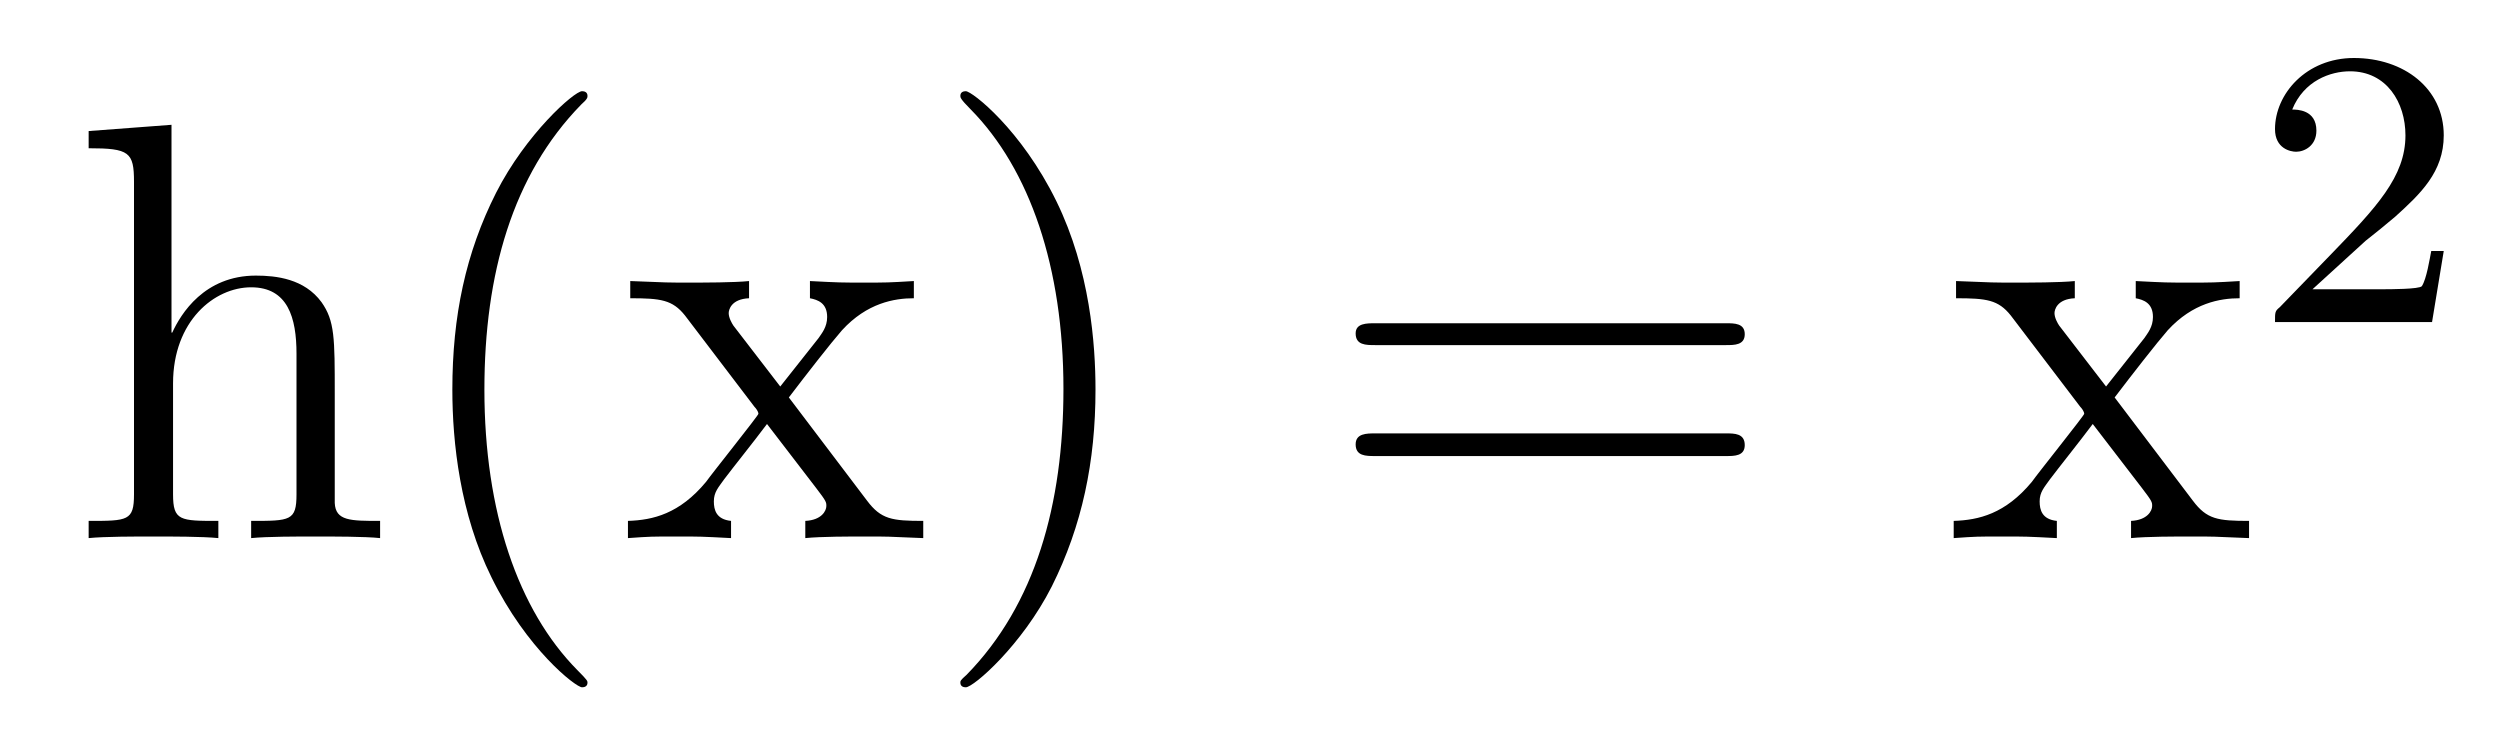
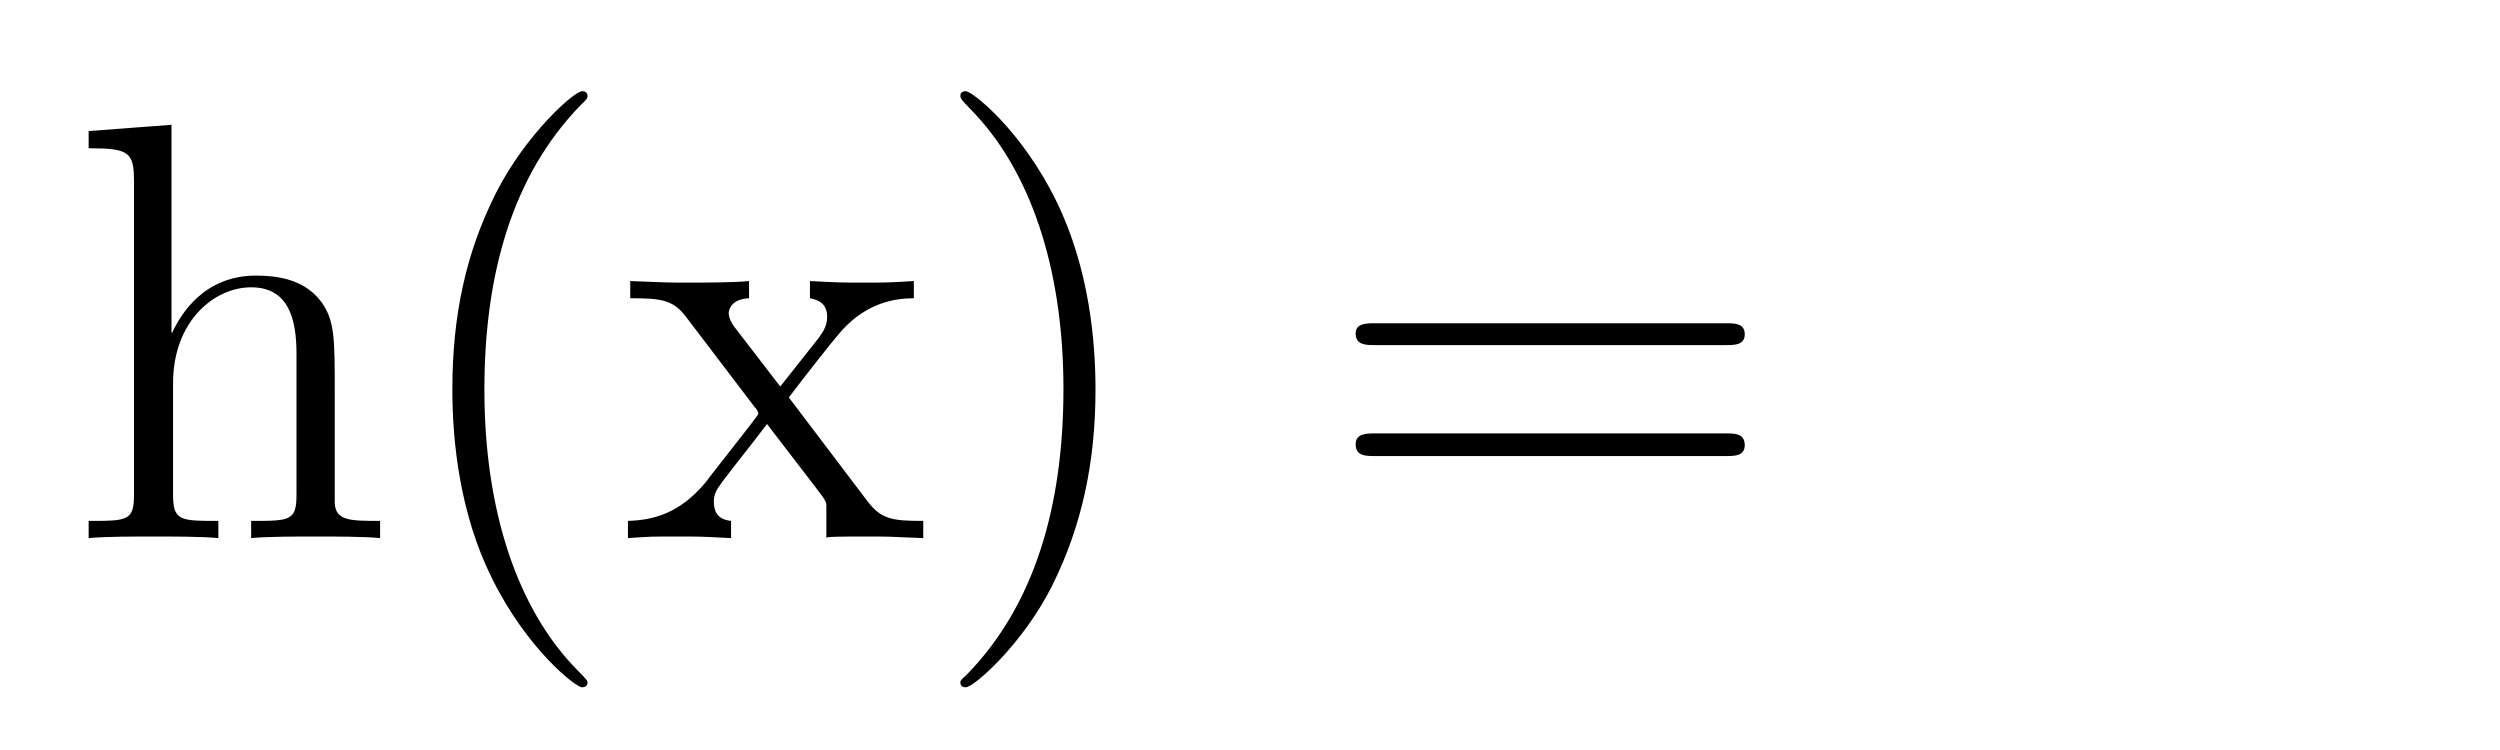
<svg xmlns="http://www.w3.org/2000/svg" height="15pt" version="1.1" viewBox="0 -15 50 15" width="50pt">
  <g id="page1">
    <g transform="matrix(1 0 0 1 -127 650)">
-       <path d="M133.695 -657.129C133.695 -658.238 133.695 -658.582 133.43 -658.957C133.086 -659.426 132.523 -659.488 132.117 -659.488C131.086 -659.488 130.617 -658.723 130.445 -658.348H130.43V-662.504L128.773 -662.379V-662.035C129.586 -662.035 129.68 -661.957 129.68 -661.363V-655.113C129.68 -654.582 129.555 -654.582 128.773 -654.582V-654.238C129.086 -654.27 129.727 -654.27 130.07 -654.27C130.414 -654.27 131.055 -654.27 131.367 -654.238V-654.582C130.602 -654.582 130.461 -654.582 130.461 -655.113V-657.332C130.461 -658.582 131.289 -659.254 132.023 -659.254C132.758 -659.254 132.93 -658.644 132.93 -657.926V-655.113C132.93 -654.582 132.805 -654.582 132.023 -654.582V-654.238C132.336 -654.27 132.977 -654.27 133.305 -654.27C133.648 -654.27 134.305 -654.27 134.602 -654.238V-654.582C134.008 -654.582 133.711 -654.582 133.695 -654.941V-657.129ZM138.75 -651.348C138.75 -651.379 138.75 -651.395 138.547 -651.598C137.359 -652.801 136.688 -654.77 136.688 -657.207C136.688 -659.52 137.25 -661.504 138.625 -662.91C138.75 -663.02 138.75 -663.051 138.75 -663.082C138.75 -663.16 138.687 -663.176 138.641 -663.176C138.484 -663.176 137.516 -662.316 136.922 -661.145C136.313 -659.941 136.047 -658.676 136.047 -657.207C136.047 -656.145 136.203 -654.723 136.828 -653.457C137.531 -652.02 138.516 -651.254 138.641 -651.254C138.687 -651.254 138.75 -651.27 138.75 -651.348ZM142.777 -657.051C143.121 -657.504 143.621 -658.145 143.84 -658.395C144.34 -658.941 144.887 -659.035 145.277 -659.035V-659.379C144.762 -659.348 144.73 -659.348 144.277 -659.348C143.824 -659.348 143.793 -659.348 143.199 -659.379V-659.035C143.355 -659.004 143.543 -658.941 143.543 -658.66C143.543 -658.457 143.434 -658.332 143.371 -658.238L142.605 -657.27L141.668 -658.488C141.637 -658.535 141.574 -658.644 141.574 -658.738C141.574 -658.801 141.621 -659.019 141.981 -659.035V-659.379C141.684 -659.348 141.074 -659.348 140.762 -659.348C140.371 -659.348 140.34 -659.348 139.605 -659.379V-659.035C140.215 -659.035 140.449 -659.004 140.699 -658.691L142.09 -656.863C142.121 -656.832 142.168 -656.769 142.168 -656.723C142.168 -656.691 141.231 -655.52 141.121 -655.363C140.59 -654.723 140.059 -654.598 139.559 -654.582V-654.238C140.012 -654.27 140.027 -654.27 140.543 -654.27C140.996 -654.27 141.012 -654.27 141.621 -654.238V-654.582C141.324 -654.613 141.277 -654.801 141.277 -654.973C141.277 -655.16 141.371 -655.254 141.48 -655.41C141.668 -655.66 142.059 -656.145 142.34 -656.52L143.324 -655.238C143.527 -654.973 143.527 -654.957 143.527 -654.879C143.527 -654.785 143.434 -654.598 143.106 -654.582V-654.238C143.418 -654.27 143.996 -654.27 144.34 -654.27C144.73 -654.27 144.746 -654.27 145.465 -654.238V-654.582C144.84 -654.582 144.621 -654.613 144.34 -654.988L142.777 -657.051ZM148.91 -657.207C148.91 -658.113 148.801 -659.598 148.129 -660.973C147.426 -662.41 146.441 -663.176 146.316 -663.176C146.27 -663.176 146.207 -663.16 146.207 -663.082C146.207 -663.051 146.207 -663.02 146.41 -662.816C147.598 -661.613 148.269 -659.645 148.269 -657.223C148.269 -654.91 147.707 -652.91 146.332 -651.504C146.207 -651.395 146.207 -651.379 146.207 -651.348C146.207 -651.27 146.27 -651.254 146.316 -651.254C146.473 -651.254 147.441 -652.098 148.035 -653.27C148.644 -654.488 148.91 -655.77 148.91 -657.207ZM150.109 -654.238" fill-rule="evenodd" />
+       <path d="M133.695 -657.129C133.695 -658.238 133.695 -658.582 133.43 -658.957C133.086 -659.426 132.523 -659.488 132.117 -659.488C131.086 -659.488 130.617 -658.723 130.445 -658.348H130.43V-662.504L128.773 -662.379V-662.035C129.586 -662.035 129.68 -661.957 129.68 -661.363V-655.113C129.68 -654.582 129.555 -654.582 128.773 -654.582V-654.238C129.086 -654.27 129.727 -654.27 130.07 -654.27C130.414 -654.27 131.055 -654.27 131.367 -654.238V-654.582C130.602 -654.582 130.461 -654.582 130.461 -655.113V-657.332C130.461 -658.582 131.289 -659.254 132.023 -659.254C132.758 -659.254 132.93 -658.644 132.93 -657.926V-655.113C132.93 -654.582 132.805 -654.582 132.023 -654.582V-654.238C132.336 -654.27 132.977 -654.27 133.305 -654.27C133.648 -654.27 134.305 -654.27 134.602 -654.238V-654.582C134.008 -654.582 133.711 -654.582 133.695 -654.941V-657.129ZM138.75 -651.348C138.75 -651.379 138.75 -651.395 138.547 -651.598C137.359 -652.801 136.688 -654.77 136.688 -657.207C136.688 -659.52 137.25 -661.504 138.625 -662.91C138.75 -663.02 138.75 -663.051 138.75 -663.082C138.75 -663.16 138.687 -663.176 138.641 -663.176C138.484 -663.176 137.516 -662.316 136.922 -661.145C136.313 -659.941 136.047 -658.676 136.047 -657.207C136.047 -656.145 136.203 -654.723 136.828 -653.457C137.531 -652.02 138.516 -651.254 138.641 -651.254C138.687 -651.254 138.75 -651.27 138.75 -651.348ZM142.777 -657.051C143.121 -657.504 143.621 -658.145 143.84 -658.395C144.34 -658.941 144.887 -659.035 145.277 -659.035V-659.379C144.762 -659.348 144.73 -659.348 144.277 -659.348C143.824 -659.348 143.793 -659.348 143.199 -659.379V-659.035C143.355 -659.004 143.543 -658.941 143.543 -658.66C143.543 -658.457 143.434 -658.332 143.371 -658.238L142.605 -657.27L141.668 -658.488C141.637 -658.535 141.574 -658.644 141.574 -658.738C141.574 -658.801 141.621 -659.019 141.981 -659.035V-659.379C141.684 -659.348 141.074 -659.348 140.762 -659.348C140.371 -659.348 140.34 -659.348 139.605 -659.379V-659.035C140.215 -659.035 140.449 -659.004 140.699 -658.691L142.09 -656.863C142.121 -656.832 142.168 -656.769 142.168 -656.723C142.168 -656.691 141.231 -655.52 141.121 -655.363C140.59 -654.723 140.059 -654.598 139.559 -654.582V-654.238C140.012 -654.27 140.027 -654.27 140.543 -654.27C140.996 -654.27 141.012 -654.27 141.621 -654.238V-654.582C141.324 -654.613 141.277 -654.801 141.277 -654.973C141.277 -655.16 141.371 -655.254 141.48 -655.41C141.668 -655.66 142.059 -656.145 142.34 -656.52L143.324 -655.238C143.527 -654.973 143.527 -654.957 143.527 -654.879V-654.238C143.418 -654.27 143.996 -654.27 144.34 -654.27C144.73 -654.27 144.746 -654.27 145.465 -654.238V-654.582C144.84 -654.582 144.621 -654.613 144.34 -654.988L142.777 -657.051ZM148.91 -657.207C148.91 -658.113 148.801 -659.598 148.129 -660.973C147.426 -662.41 146.441 -663.176 146.316 -663.176C146.27 -663.176 146.207 -663.16 146.207 -663.082C146.207 -663.051 146.207 -663.02 146.41 -662.816C147.598 -661.613 148.269 -659.645 148.269 -657.223C148.269 -654.91 147.707 -652.91 146.332 -651.504C146.207 -651.395 146.207 -651.379 146.207 -651.348C146.207 -651.27 146.27 -651.254 146.316 -651.254C146.473 -651.254 147.441 -652.098 148.035 -653.27C148.644 -654.488 148.91 -655.77 148.91 -657.207ZM150.109 -654.238" fill-rule="evenodd" />
      <path d="M161.52 -658.098C161.691 -658.098 161.895 -658.098 161.895 -658.316C161.895 -658.535 161.691 -658.535 161.52 -658.535H154.504C154.332 -658.535 154.113 -658.535 154.113 -658.332C154.113 -658.098 154.316 -658.098 154.504 -658.098H161.52ZM161.52 -655.879C161.691 -655.879 161.895 -655.879 161.895 -656.098C161.895 -656.332 161.691 -656.332 161.52 -656.332H154.504C154.332 -656.332 154.113 -656.332 154.113 -656.113C154.113 -655.879 154.316 -655.879 154.504 -655.879H161.52ZM162.59 -654.238" fill-rule="evenodd" />
-       <path d="M169.293 -657.051C169.637 -657.504 170.137 -658.145 170.355 -658.395C170.856 -658.941 171.402 -659.035 171.793 -659.035V-659.379C171.277 -659.348 171.246 -659.348 170.793 -659.348S170.309 -659.348 169.715 -659.379V-659.035C169.871 -659.004 170.059 -658.941 170.059 -658.66C170.059 -658.457 169.949 -658.332 169.887 -658.238L169.121 -657.27L168.184 -658.488C168.152 -658.535 168.09 -658.644 168.09 -658.738C168.09 -658.801 168.137 -659.019 168.496 -659.035V-659.379C168.199 -659.348 167.59 -659.348 167.277 -659.348C166.887 -659.348 166.855 -659.348 166.121 -659.379V-659.035C166.731 -659.035 166.965 -659.004 167.215 -658.691L168.606 -656.863C168.637 -656.832 168.684 -656.769 168.684 -656.723C168.684 -656.691 167.746 -655.52 167.637 -655.363C167.106 -654.723 166.574 -654.598 166.074 -654.582V-654.238C166.527 -654.27 166.543 -654.27 167.059 -654.27C167.512 -654.27 167.527 -654.27 168.137 -654.238V-654.582C167.84 -654.613 167.793 -654.801 167.793 -654.973C167.793 -655.16 167.887 -655.254 167.996 -655.41C168.184 -655.66 168.574 -656.145 168.855 -656.52L169.84 -655.238C170.043 -654.973 170.043 -654.957 170.043 -654.879C170.043 -654.785 169.949 -654.598 169.621 -654.582V-654.238C169.934 -654.27 170.512 -654.27 170.856 -654.27C171.246 -654.27 171.262 -654.27 171.981 -654.238V-654.582C171.355 -654.582 171.137 -654.613 170.856 -654.988L169.293 -657.051ZM172.066 -654.238" fill-rule="evenodd" />
-       <path d="M174.312 -660.184C174.453 -660.293 174.781 -660.559 174.906 -660.668C175.406 -661.121 175.875 -661.559 175.875 -662.293C175.875 -663.231 175.078 -663.84 174.078 -663.84C173.125 -663.84 172.5 -663.121 172.5 -662.418C172.5 -662.027 172.812 -661.965 172.922 -661.965C173.094 -661.965 173.328 -662.09 173.328 -662.387C173.328 -662.809 172.938 -662.809 172.844 -662.809C173.078 -663.387 173.609 -663.574 174 -663.574C174.734 -663.574 175.109 -662.949 175.109 -662.293C175.109 -661.465 174.531 -660.855 173.594 -659.887L172.594 -658.855C172.5 -658.777 172.5 -658.762 172.5 -658.559H175.641L175.875 -659.98H175.625C175.594 -659.824 175.531 -659.418 175.437 -659.277C175.391 -659.215 174.781 -659.215 174.656 -659.215H173.25L174.312 -660.184ZM176.277 -658.559" fill-rule="evenodd" />
    </g>
  </g>
</svg>